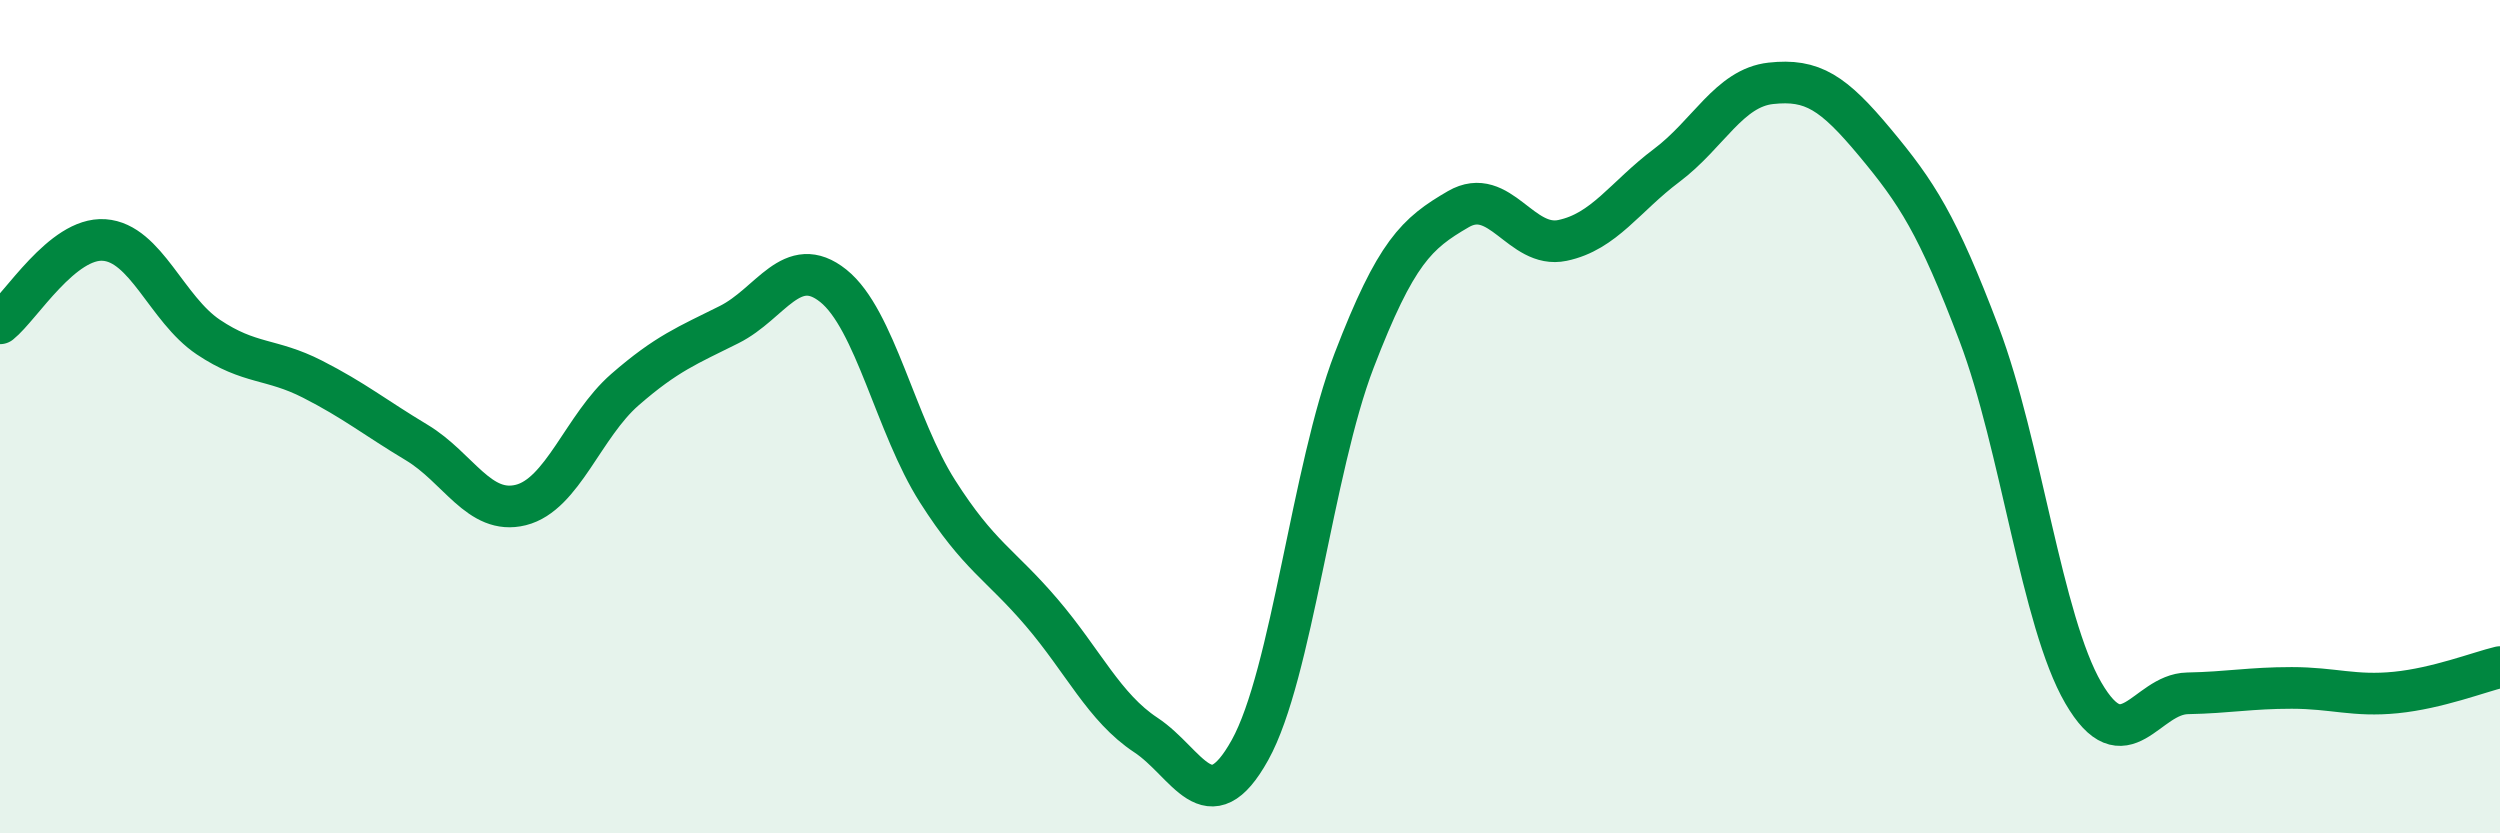
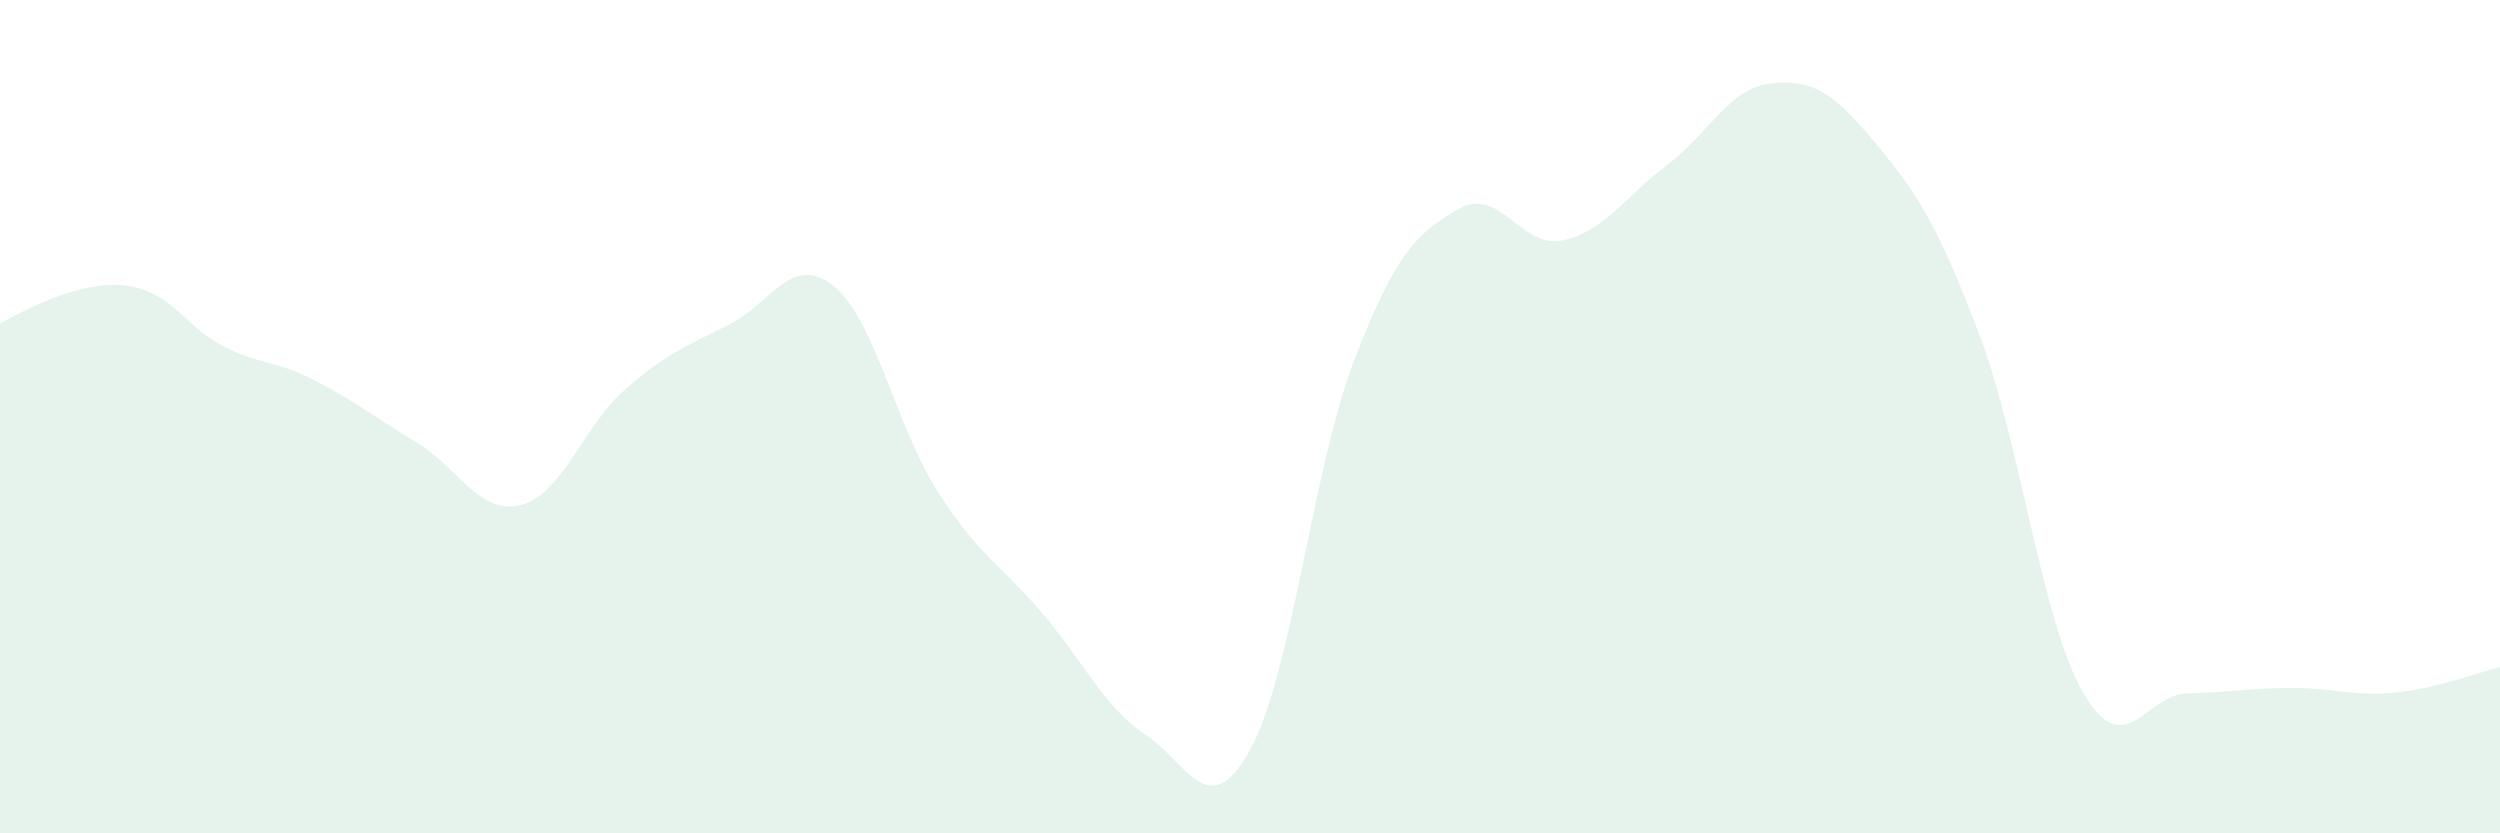
<svg xmlns="http://www.w3.org/2000/svg" width="60" height="20" viewBox="0 0 60 20">
-   <path d="M 0,7.76 C 0.5,7.36 1.5,5.69 2.5,5.76 C 3.5,5.83 4,7.42 5,8.09 C 6,8.76 6.5,8.59 7.5,9.1 C 8.5,9.61 9,10.02 10,10.62 C 11,11.22 11.5,12.37 12.5,12.12 C 13.5,11.87 14,10.22 15,9.35 C 16,8.48 16.5,8.29 17.5,7.79 C 18.5,7.29 19,6.06 20,6.86 C 21,7.66 21.5,10.22 22.5,11.79 C 23.5,13.36 24,13.53 25,14.7 C 26,15.87 26.5,16.98 27.5,17.64 C 28.5,18.3 29,19.8 30,18 C 31,16.2 31.5,11.25 32.5,8.65 C 33.5,6.05 34,5.6 35,5.02 C 36,4.44 36.5,5.98 37.5,5.77 C 38.5,5.56 39,4.72 40,3.97 C 41,3.22 41.5,2.11 42.5,2 C 43.5,1.89 44,2.22 45,3.42 C 46,4.62 46.5,5.38 47.5,8.02 C 48.5,10.66 49,14.91 50,16.63 C 51,18.35 51.5,16.66 52.5,16.64 C 53.5,16.62 54,16.51 55,16.51 C 56,16.51 56.5,16.72 57.5,16.62 C 58.5,16.52 59.5,16.13 60,16.01L60 20L0 20Z" fill="#008740" opacity="0.1" stroke-linecap="round" stroke-linejoin="round" />
-   <path d="M 0,7.76 C 0.5,7.36 1.5,5.69 2.5,5.76 C 3.5,5.83 4,7.42 5,8.09 C 6,8.76 6.5,8.59 7.5,9.1 C 8.5,9.61 9,10.02 10,10.62 C 11,11.22 11.5,12.37 12.5,12.12 C 13.5,11.87 14,10.22 15,9.35 C 16,8.48 16.5,8.29 17.5,7.79 C 18.5,7.29 19,6.06 20,6.86 C 21,7.66 21.5,10.22 22.5,11.79 C 23.5,13.36 24,13.53 25,14.7 C 26,15.87 26.5,16.98 27.5,17.64 C 28.5,18.3 29,19.8 30,18 C 31,16.2 31.5,11.25 32.5,8.65 C 33.5,6.05 34,5.6 35,5.02 C 36,4.44 36.5,5.98 37.5,5.77 C 38.5,5.56 39,4.72 40,3.97 C 41,3.22 41.5,2.11 42.5,2 C 43.5,1.89 44,2.22 45,3.42 C 46,4.62 46.5,5.38 47.5,8.02 C 48.5,10.66 49,14.91 50,16.63 C 51,18.35 51.5,16.66 52.5,16.64 C 53.5,16.62 54,16.51 55,16.51 C 56,16.51 56.5,16.72 57.5,16.62 C 58.5,16.52 59.5,16.13 60,16.01" stroke="#008740" stroke-width="1" fill="none" stroke-linecap="round" stroke-linejoin="round" />
+   <path d="M 0,7.76 C 3.5,5.83 4,7.42 5,8.09 C 6,8.76 6.5,8.59 7.5,9.1 C 8.5,9.61 9,10.02 10,10.62 C 11,11.22 11.5,12.37 12.5,12.12 C 13.5,11.87 14,10.22 15,9.35 C 16,8.48 16.5,8.29 17.5,7.79 C 18.5,7.29 19,6.06 20,6.86 C 21,7.66 21.5,10.22 22.5,11.79 C 23.5,13.36 24,13.53 25,14.7 C 26,15.87 26.5,16.98 27.5,17.64 C 28.5,18.3 29,19.8 30,18 C 31,16.2 31.5,11.25 32.5,8.65 C 33.5,6.05 34,5.6 35,5.02 C 36,4.44 36.5,5.98 37.5,5.77 C 38.5,5.56 39,4.72 40,3.97 C 41,3.22 41.5,2.11 42.5,2 C 43.5,1.89 44,2.22 45,3.42 C 46,4.62 46.5,5.38 47.5,8.02 C 48.5,10.66 49,14.91 50,16.63 C 51,18.35 51.5,16.66 52.5,16.64 C 53.5,16.62 54,16.51 55,16.51 C 56,16.51 56.5,16.72 57.5,16.62 C 58.5,16.52 59.5,16.13 60,16.01L60 20L0 20Z" fill="#008740" opacity="0.1" stroke-linecap="round" stroke-linejoin="round" />
</svg>